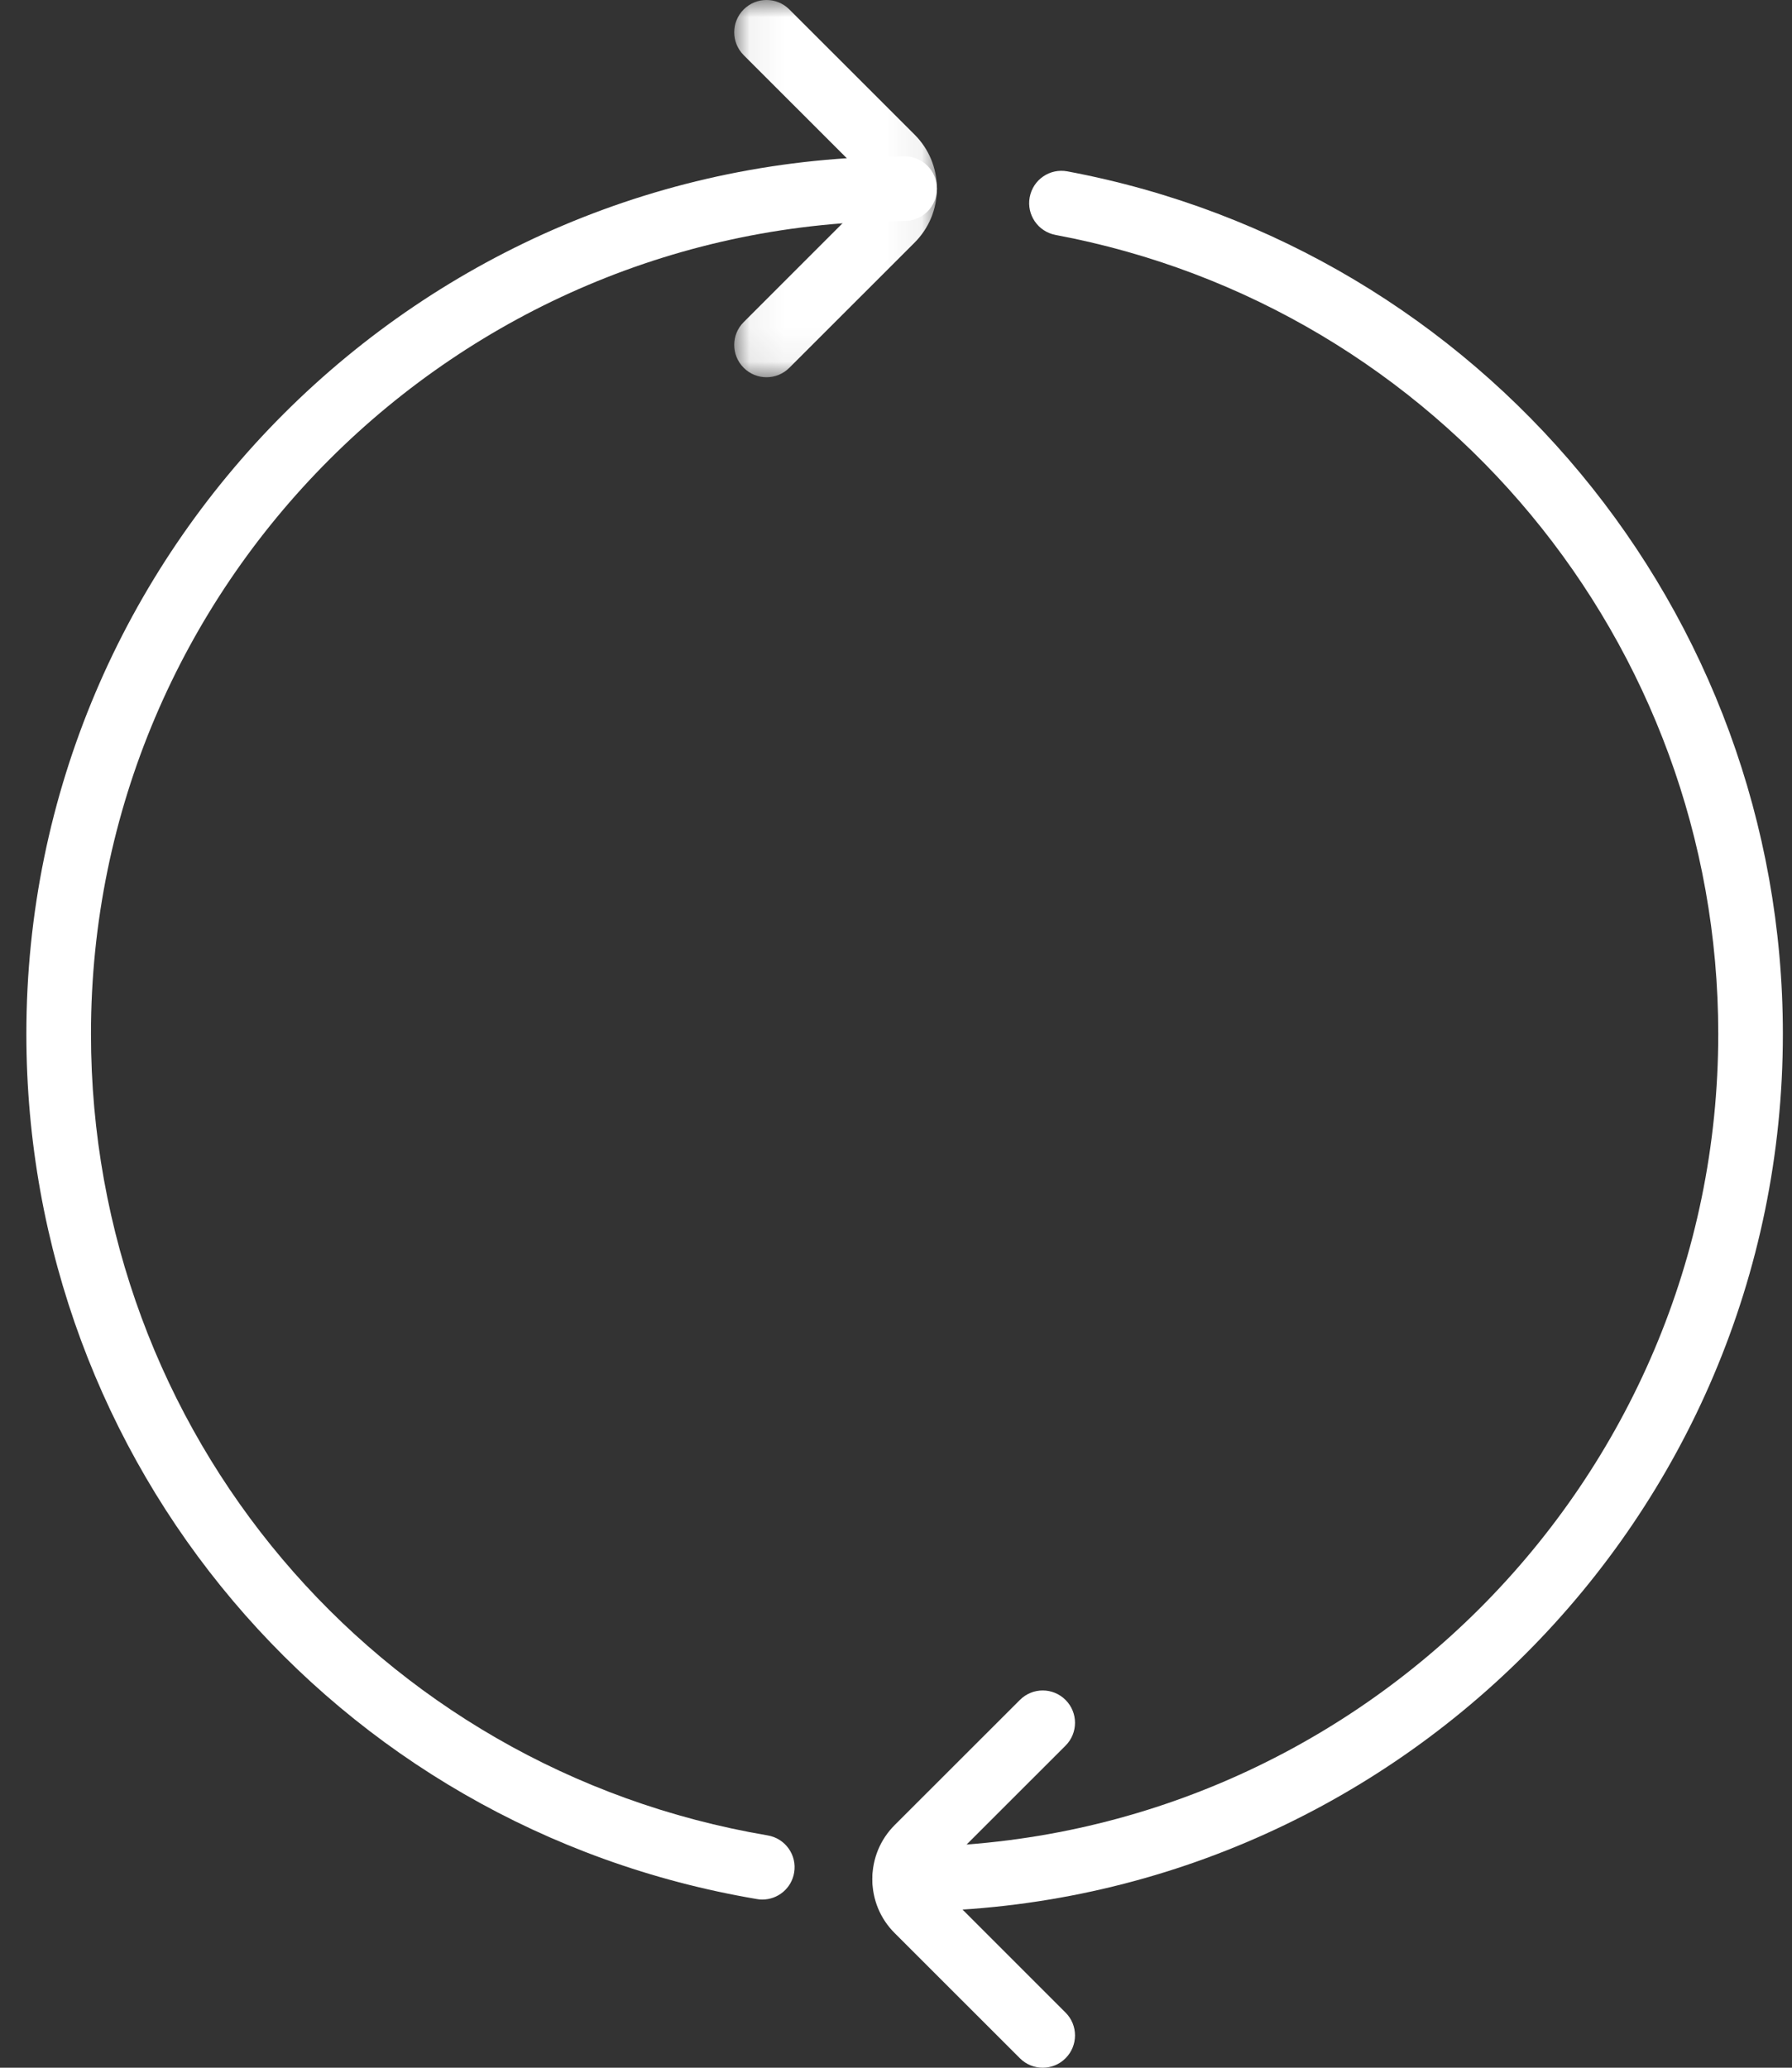
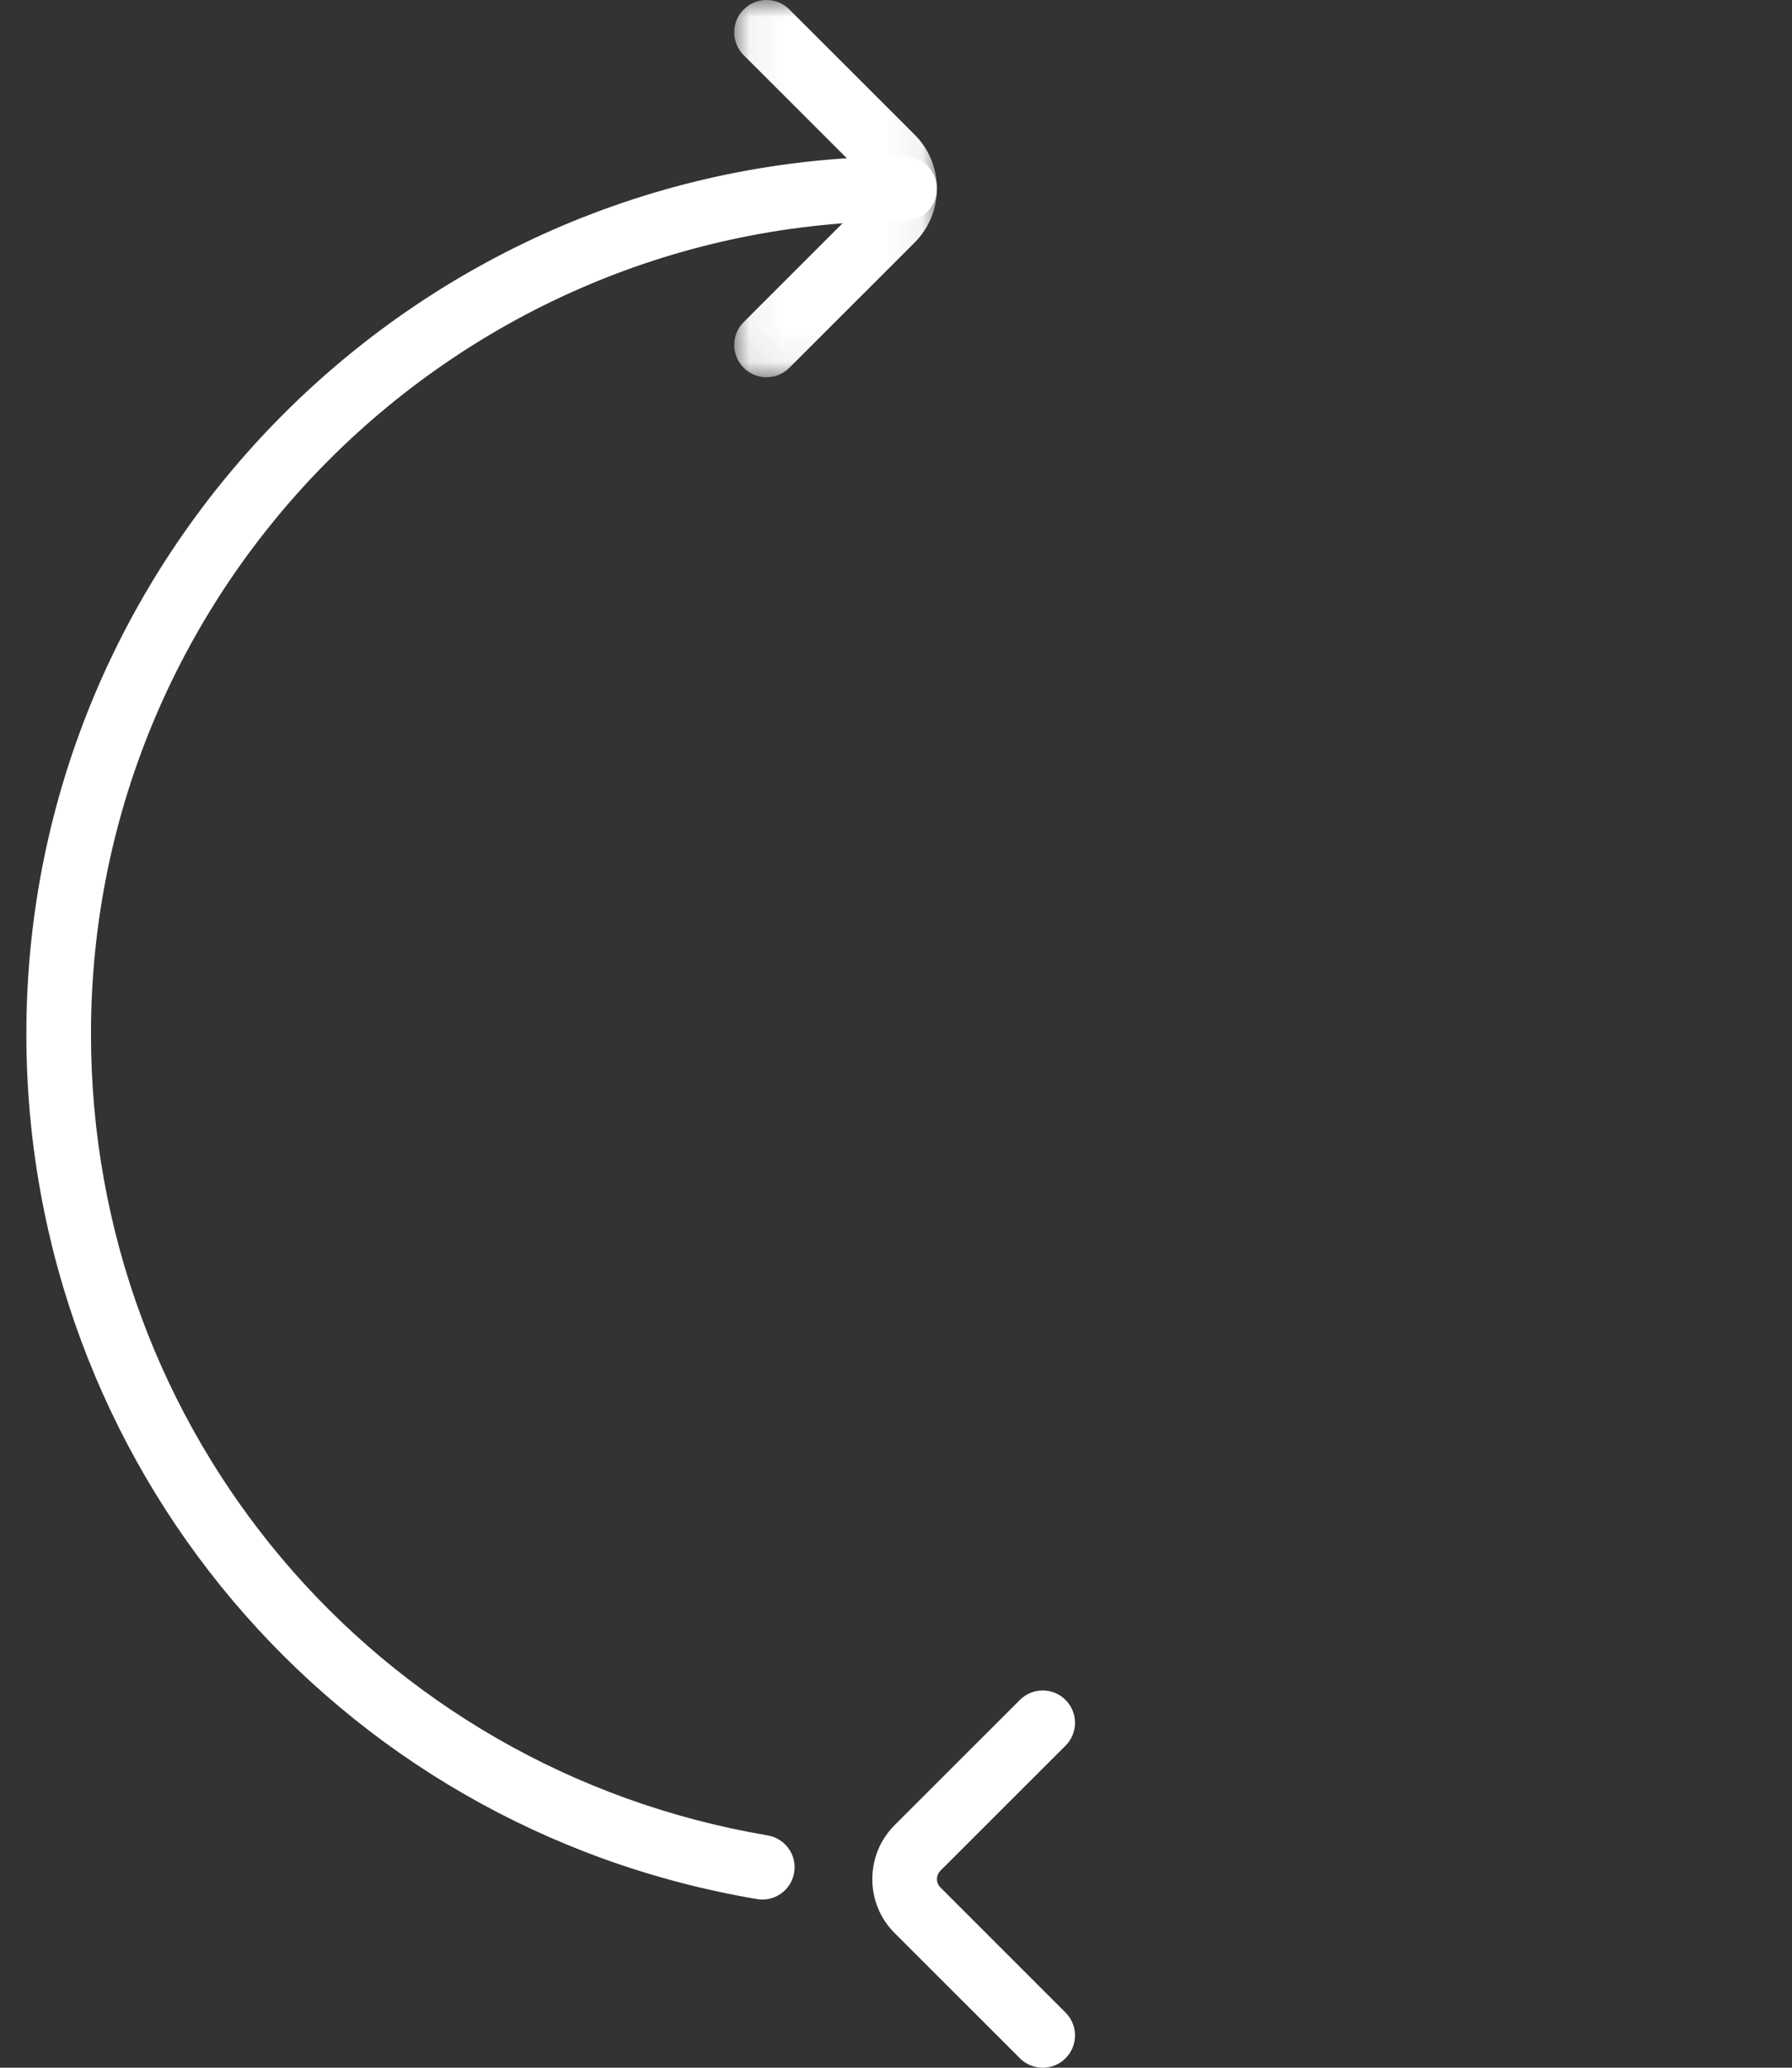
<svg xmlns="http://www.w3.org/2000/svg" xmlns:xlink="http://www.w3.org/1999/xlink" width="52px" height="60px" viewBox="0 0 52 60" version="1.1">
  <rect x="0" y="0" width="52" height="60" fill="#333333" stroke="none" />
  <title>Page 1 Copy</title>
  <desc>Created with Sketch.</desc>
  <defs>
    <polygon id="path-1" points="0.055 0 5.937 0 5.937 10.947 0.055 10.947 0.055 8.8817842e-15" />
  </defs>
  <g id="1280" stroke="none" stroke-width="1" fill="none" fill-rule="evenodd">
    <g id="ABOUT-US-Copy" transform="translate(-499, -630)">
      <g id="Page-1-Copy" transform="translate(499, 630)">
-         <path d="M26.25,55.466 C25.733,55.466 25.312,55.046 25.312,54.528 C25.312,54.011 25.733,53.591 26.25,53.591 C39.269,53.591 49.86,43.008 49.86,30.001 C49.86,18.656 41.773,8.906 30.629,6.817 C30.121,6.721 29.785,6.232 29.88,5.723 C29.975,5.213 30.464,4.876 30.975,4.973 C43.004,7.229 51.735,17.755 51.735,30.001 C51.735,44.042 40.303,55.466 26.25,55.466" id="Fill-1" fill="#FFFFFF" />
        <path d="M22.122,55.12 C22.069,55.12 22.017,55.117 21.964,55.106 C9.68,53.028 0.765,42.469 0.765,30 C0.765,15.959 12.198,4.537 26.25,4.537 C26.768,4.537 27.188,4.957 27.188,5.474 C27.188,5.992 26.768,6.412 26.25,6.412 C13.232,6.412 2.64,16.994 2.64,30 C2.64,41.551 10.898,51.331 22.277,53.259 C22.787,53.345 23.132,53.829 23.044,54.339 C22.968,54.797 22.57,55.12 22.122,55.12" id="Fill-3" fill="#FFFFFF" />
        <g id="Group-7" transform="translate(21.25, 0)">
          <mask id="mask-2" fill="white">
            <use xlink:href="#path-1" />
          </mask>
          <g id="Clip-6" />
          <path d="M0.992,10.947 C0.752,10.947 0.512,10.855 0.33,10.672 C-0.036,10.305 -0.036,9.712 0.33,9.347 L3.96,5.717 C4.049,5.628 4.062,5.527 4.062,5.473 C4.062,5.42 4.049,5.318 3.961,5.23 L0.33,1.6 C-0.036,1.234 -0.036,0.64 0.33,0.274 C0.696,-0.092 1.289,-0.092 1.655,0.274 L5.286,3.903 C5.706,4.32 5.937,4.879 5.937,5.473 C5.937,6.067 5.706,6.625 5.285,7.044 L1.655,10.672 C1.472,10.855 1.232,10.947 0.992,10.947" id="Fill-5" fill="#FFFFFF" mask="url(#mask-2)" />
        </g>
        <path d="M30.258,60 C30.018,60 29.778,59.909 29.595,59.725 L25.964,56.096 C25.544,55.679 25.313,55.121 25.313,54.528 C25.313,53.932 25.544,53.375 25.965,52.955 L29.595,49.328 C29.961,48.961 30.554,48.961 30.92,49.328 C31.286,49.694 31.286,50.288 30.92,50.654 L27.29,54.282 C27.201,54.373 27.188,54.474 27.188,54.528 C27.188,54.58 27.201,54.682 27.289,54.769 L30.92,58.4 C31.286,58.765 31.286,59.359 30.92,59.725 C30.738,59.909 30.498,60 30.258,60" id="Fill-8" fill="#FFFFFF" />
      </g>
    </g>
  </g>
</svg>